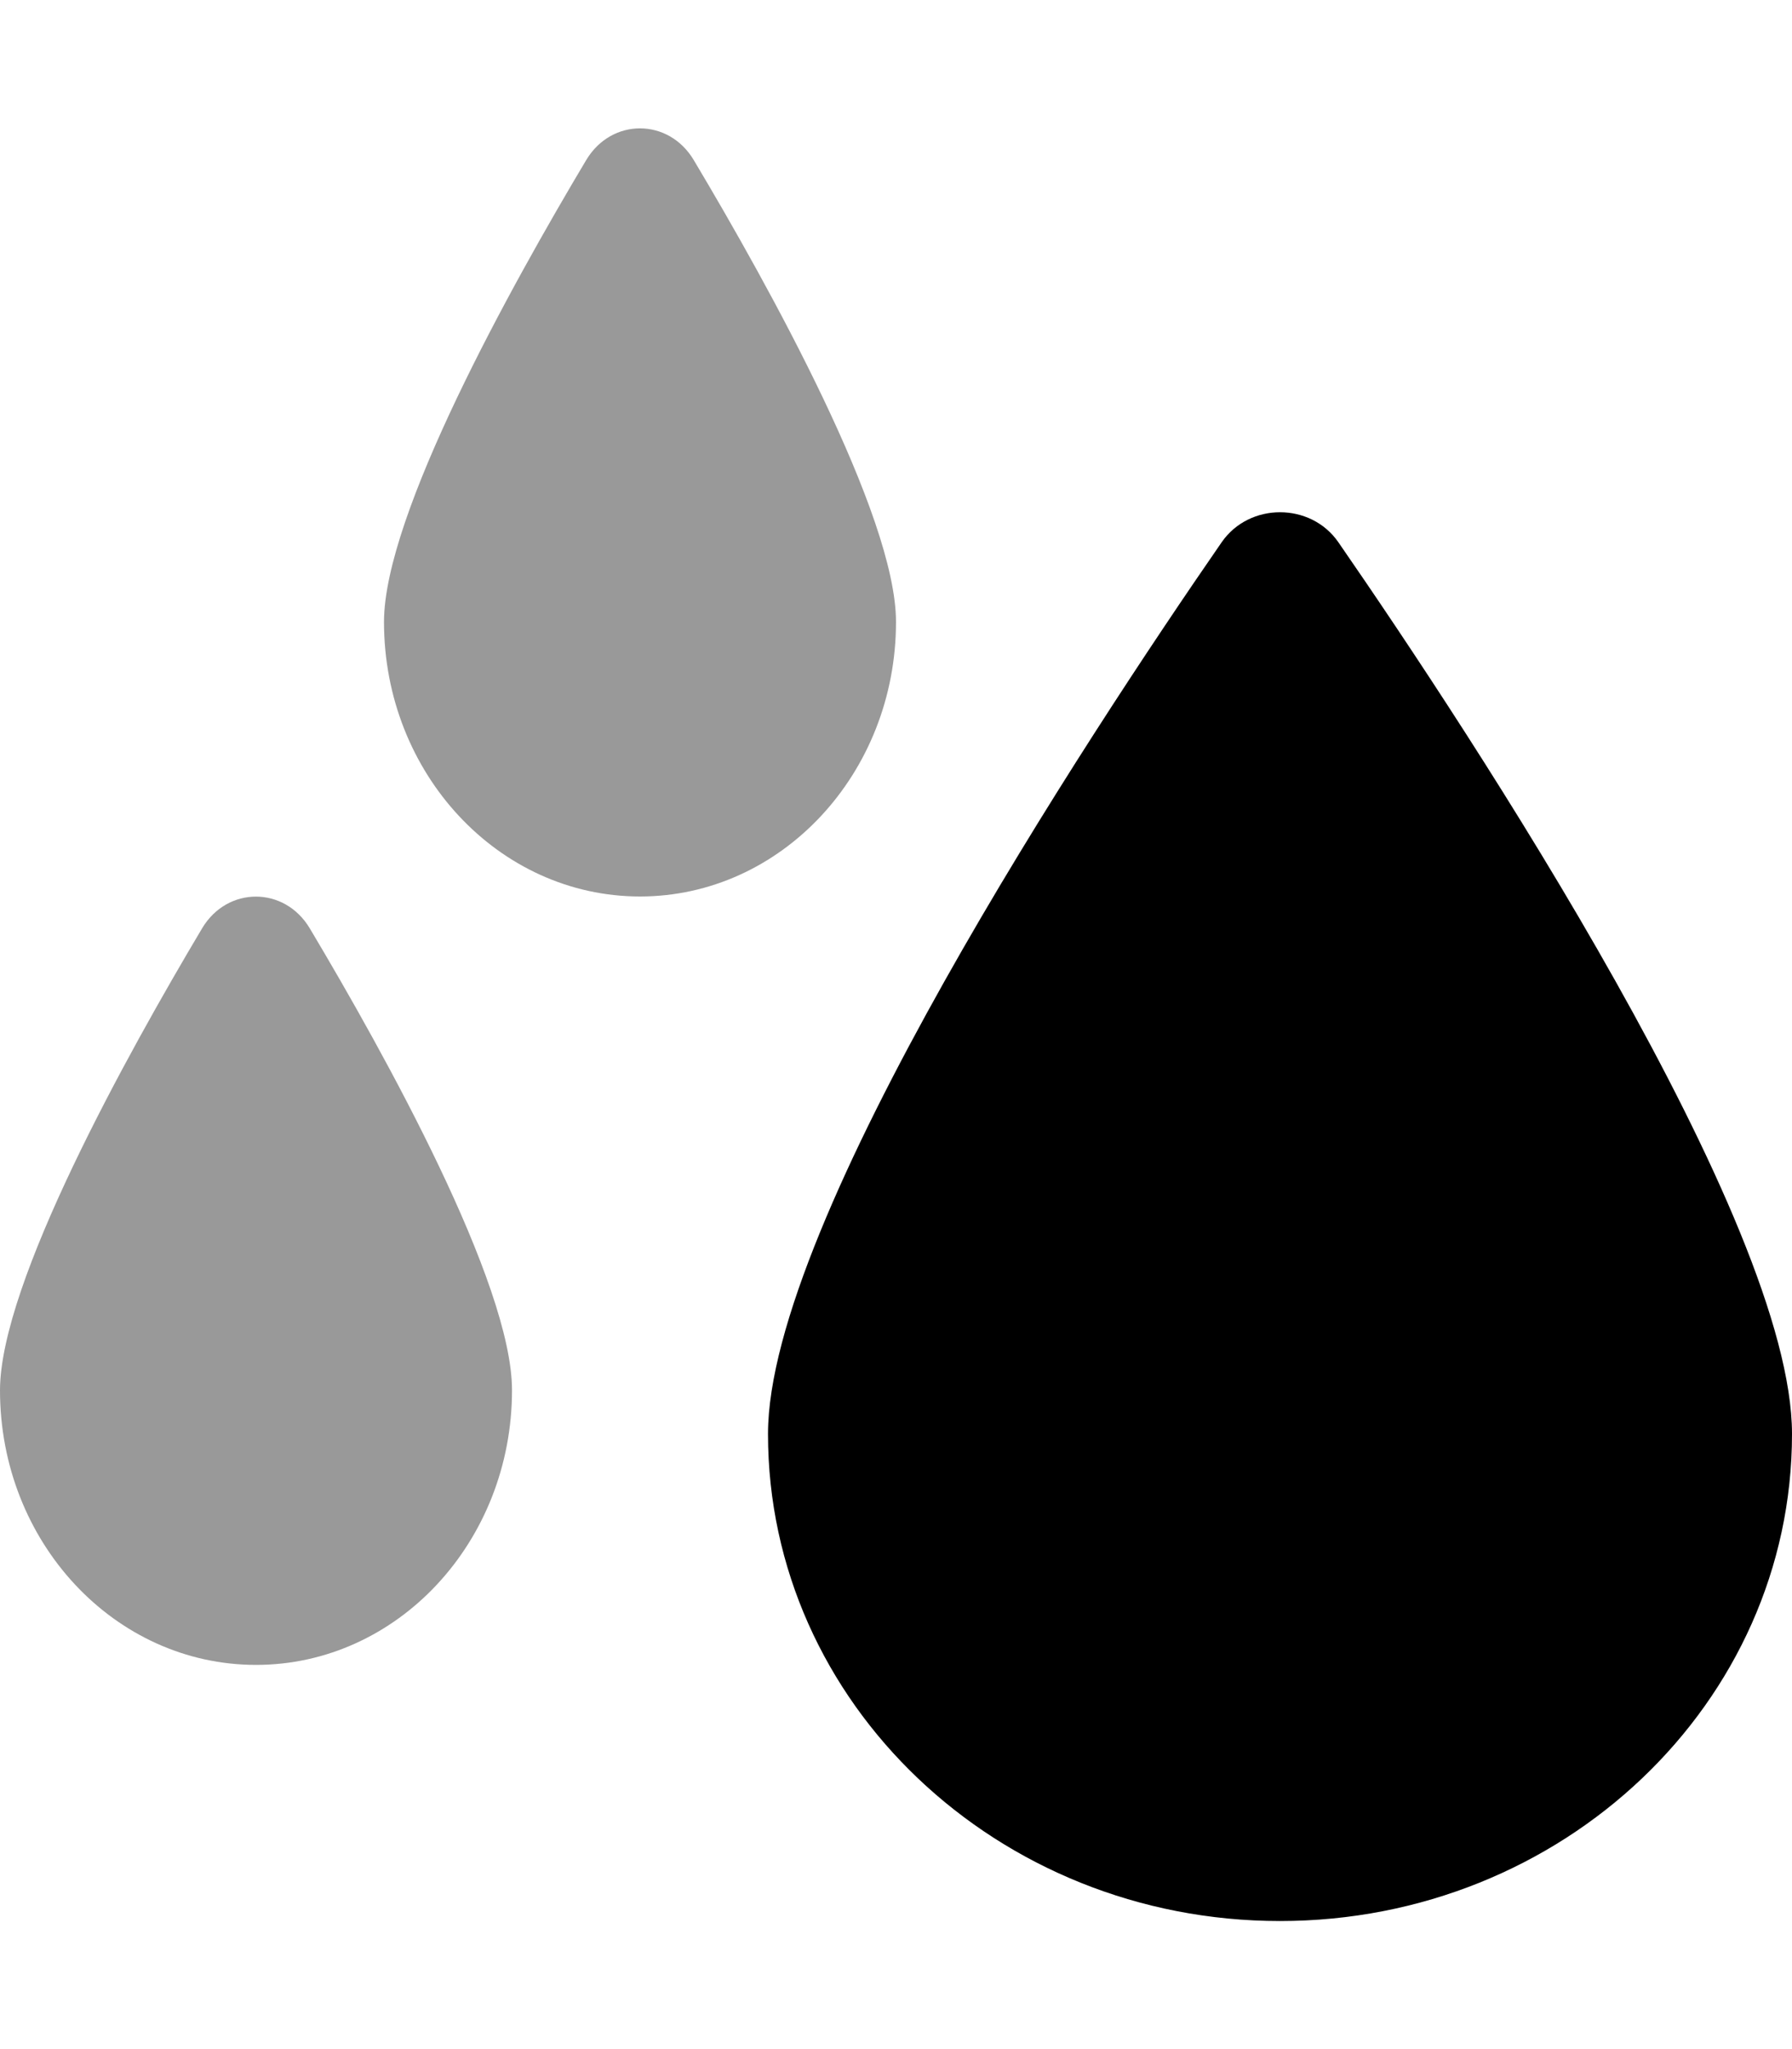
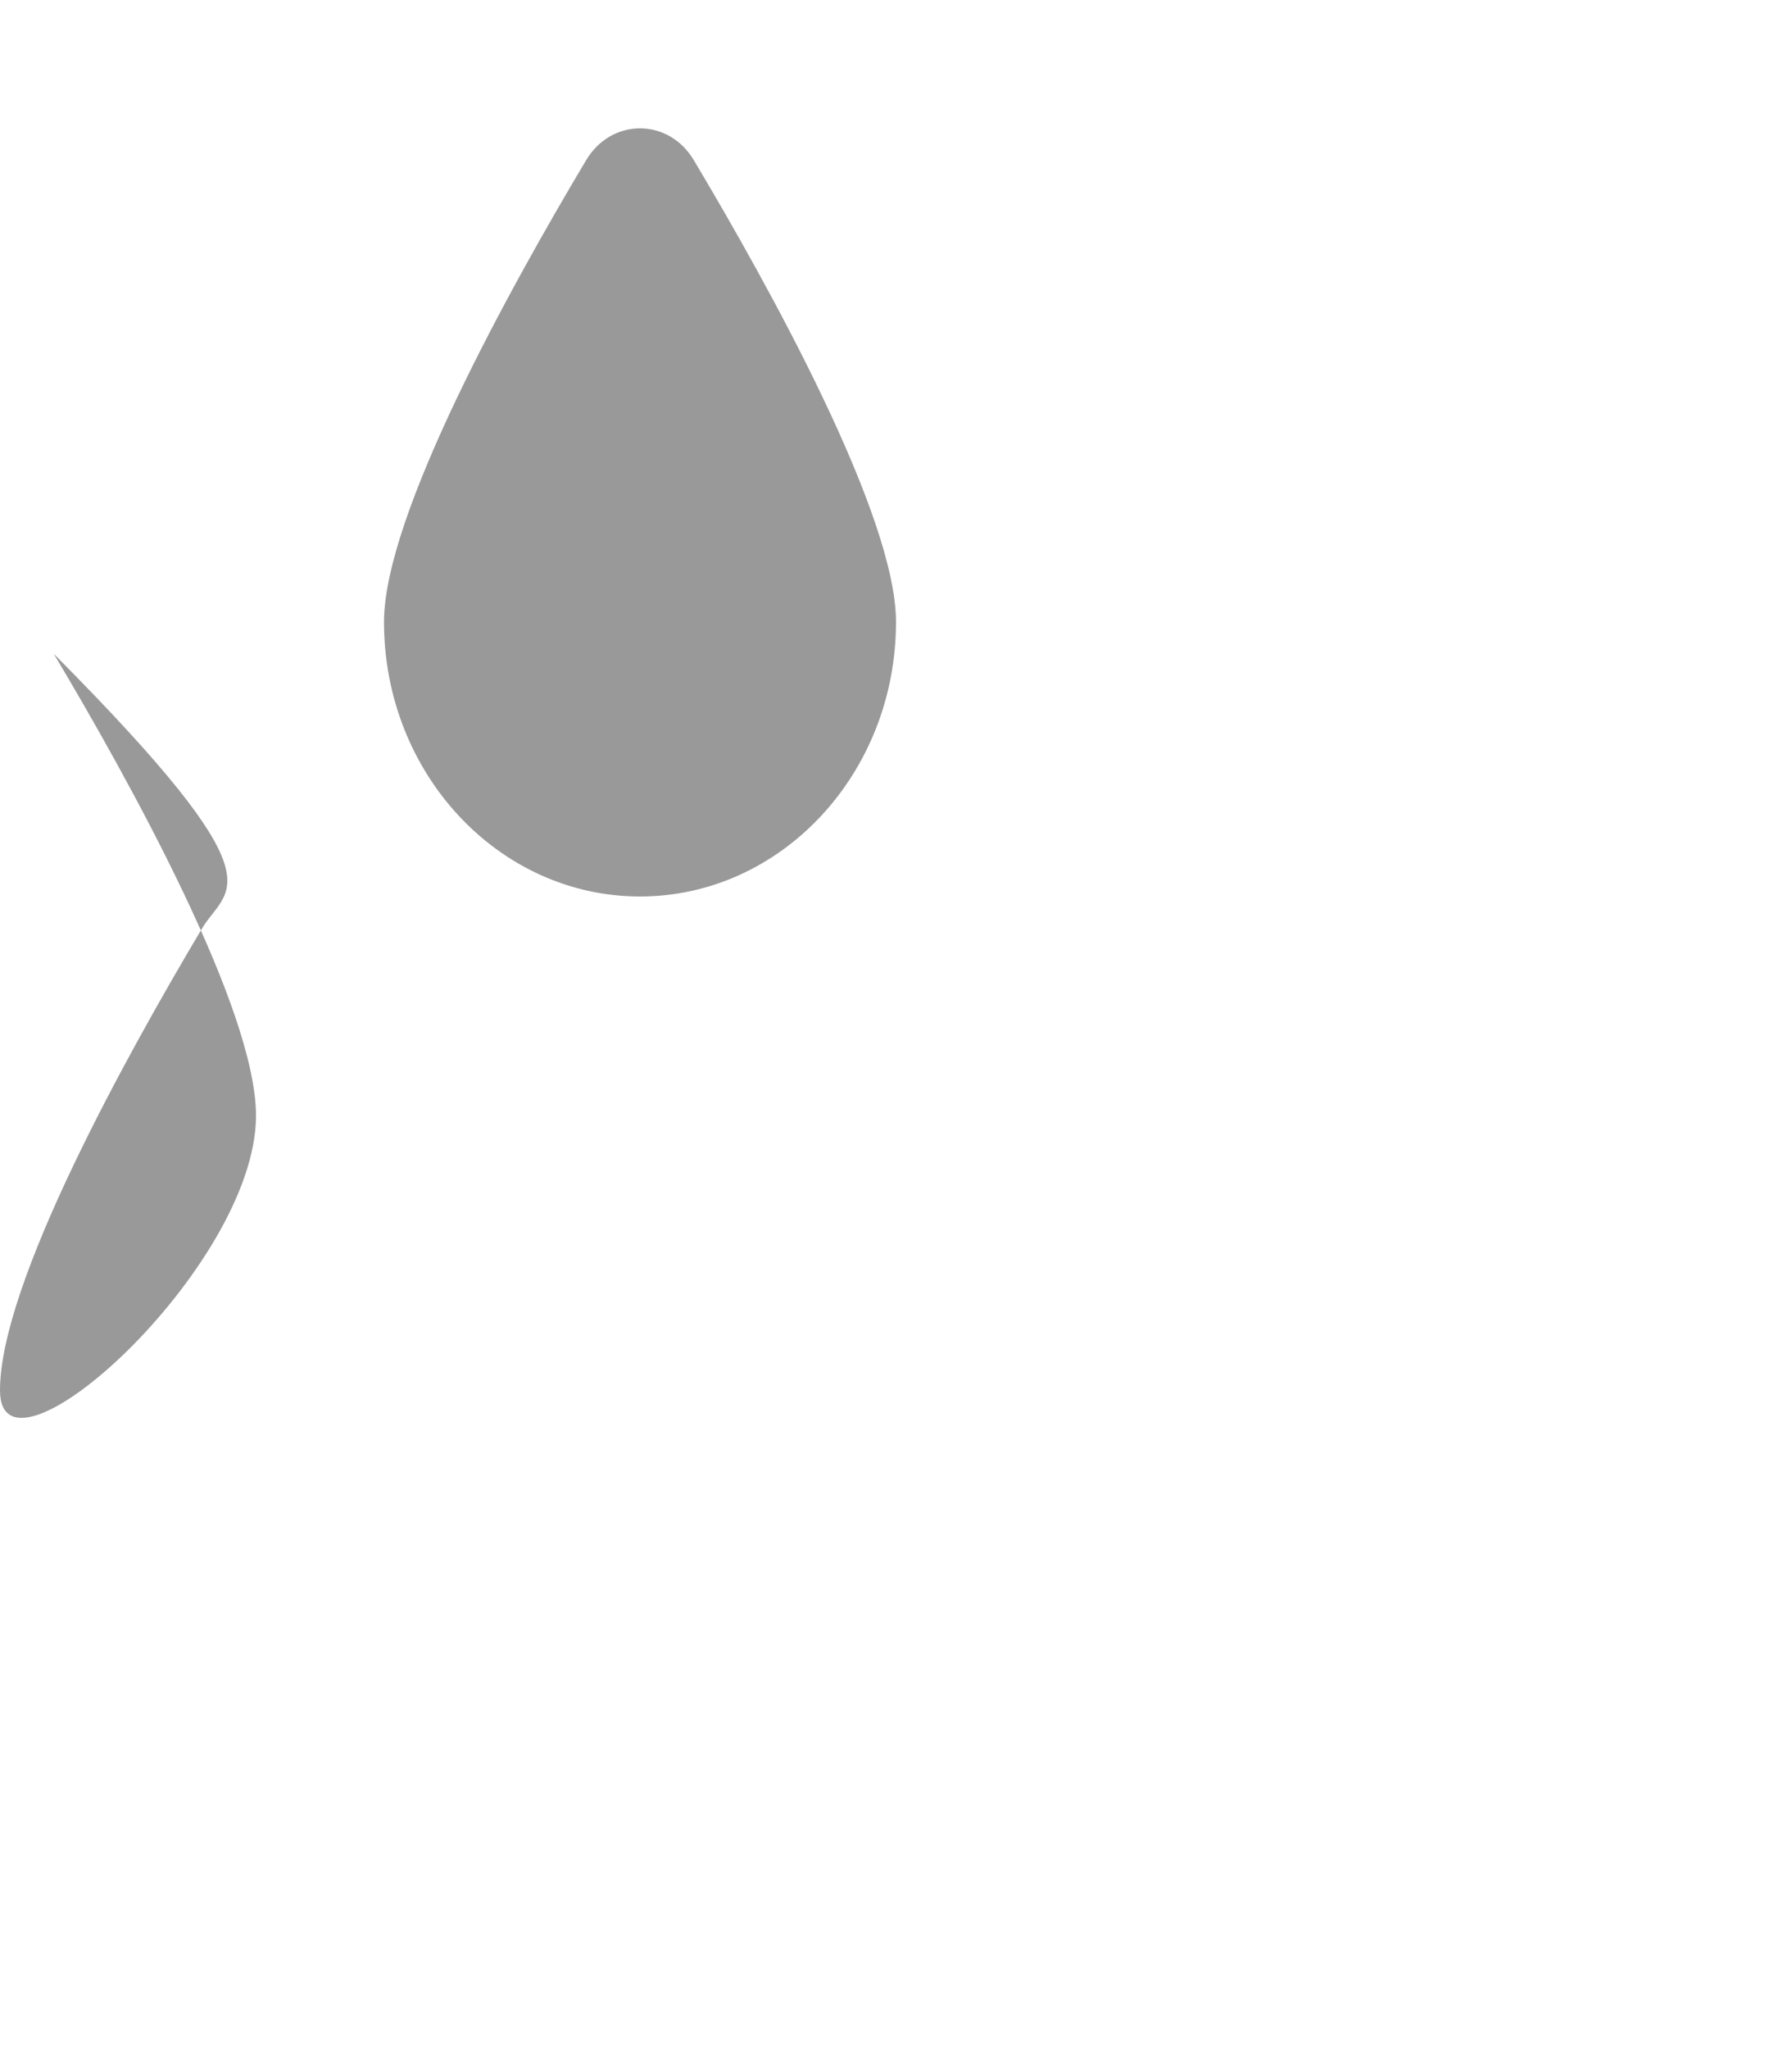
<svg xmlns="http://www.w3.org/2000/svg" viewBox="0 0 448 512">
  <defs>
    <style>.fa-secondary{opacity:.4}</style>
  </defs>
-   <path class="fa-primary" d="M334.6 135.5c-6.916-10.01-22.27-10.01-29.19 0C271.8 184.1 192 305.2 192 358.3C192 425.5 249.3 480 320 480s128-54.5 128-121.7C448 305.2 368.2 184.1 334.6 135.5z" />
-   <path class="fa-secondary" d="M50.56 231.9C31.79 263.4 0 320.6 0 347.4C0 385.3 28.65 416 64 416s64-30.73 64-68.64c0-26.72-31.79-83.96-50.56-115.4C71.14 221.4 56.86 221.4 50.56 231.9zM224 155.4c0-26.72-31.79-83.96-50.56-115.4c-6.307-10.57-20.58-10.57-26.89 0C127.8 71.4 96 128.6 96 155.4C96 193.3 124.7 224 160 224S224 193.3 224 155.4z" />
+   <path class="fa-secondary" d="M50.56 231.9C31.79 263.4 0 320.6 0 347.4s64-30.73 64-68.64c0-26.72-31.79-83.96-50.56-115.4C71.14 221.4 56.86 221.4 50.56 231.9zM224 155.4c0-26.72-31.79-83.96-50.56-115.4c-6.307-10.57-20.58-10.57-26.89 0C127.8 71.4 96 128.6 96 155.4C96 193.3 124.7 224 160 224S224 193.3 224 155.4z" />
</svg>